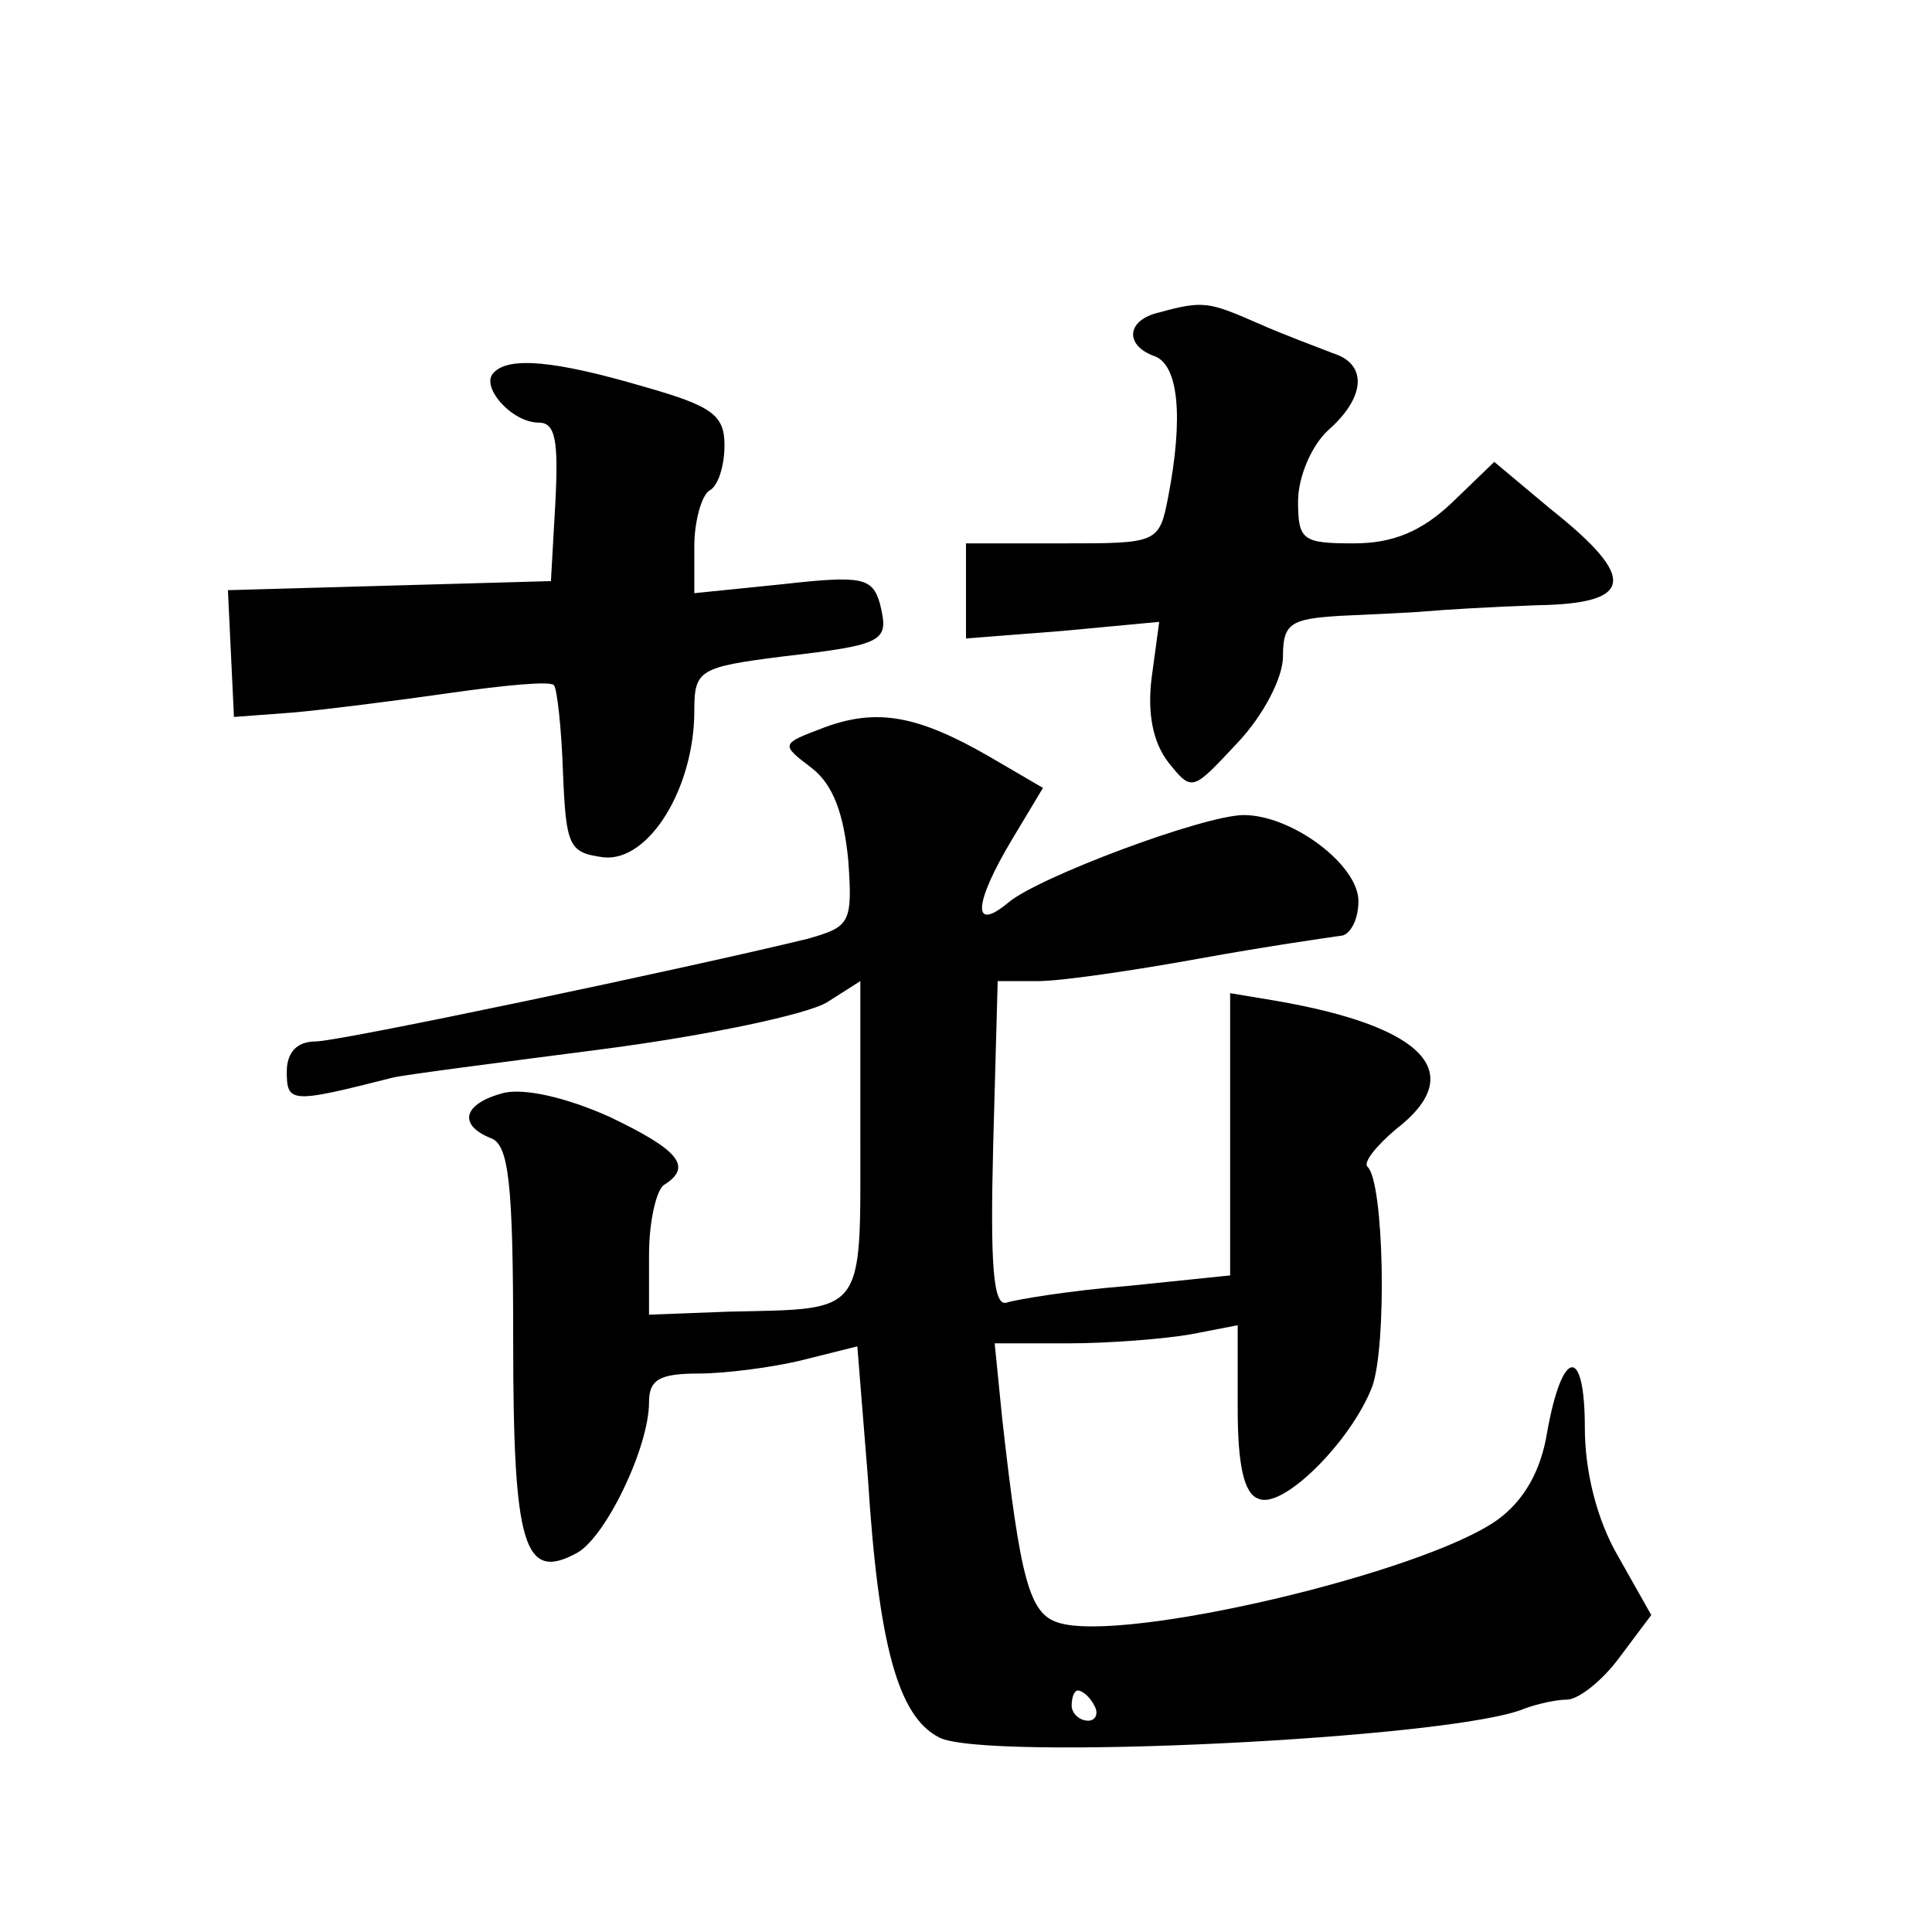
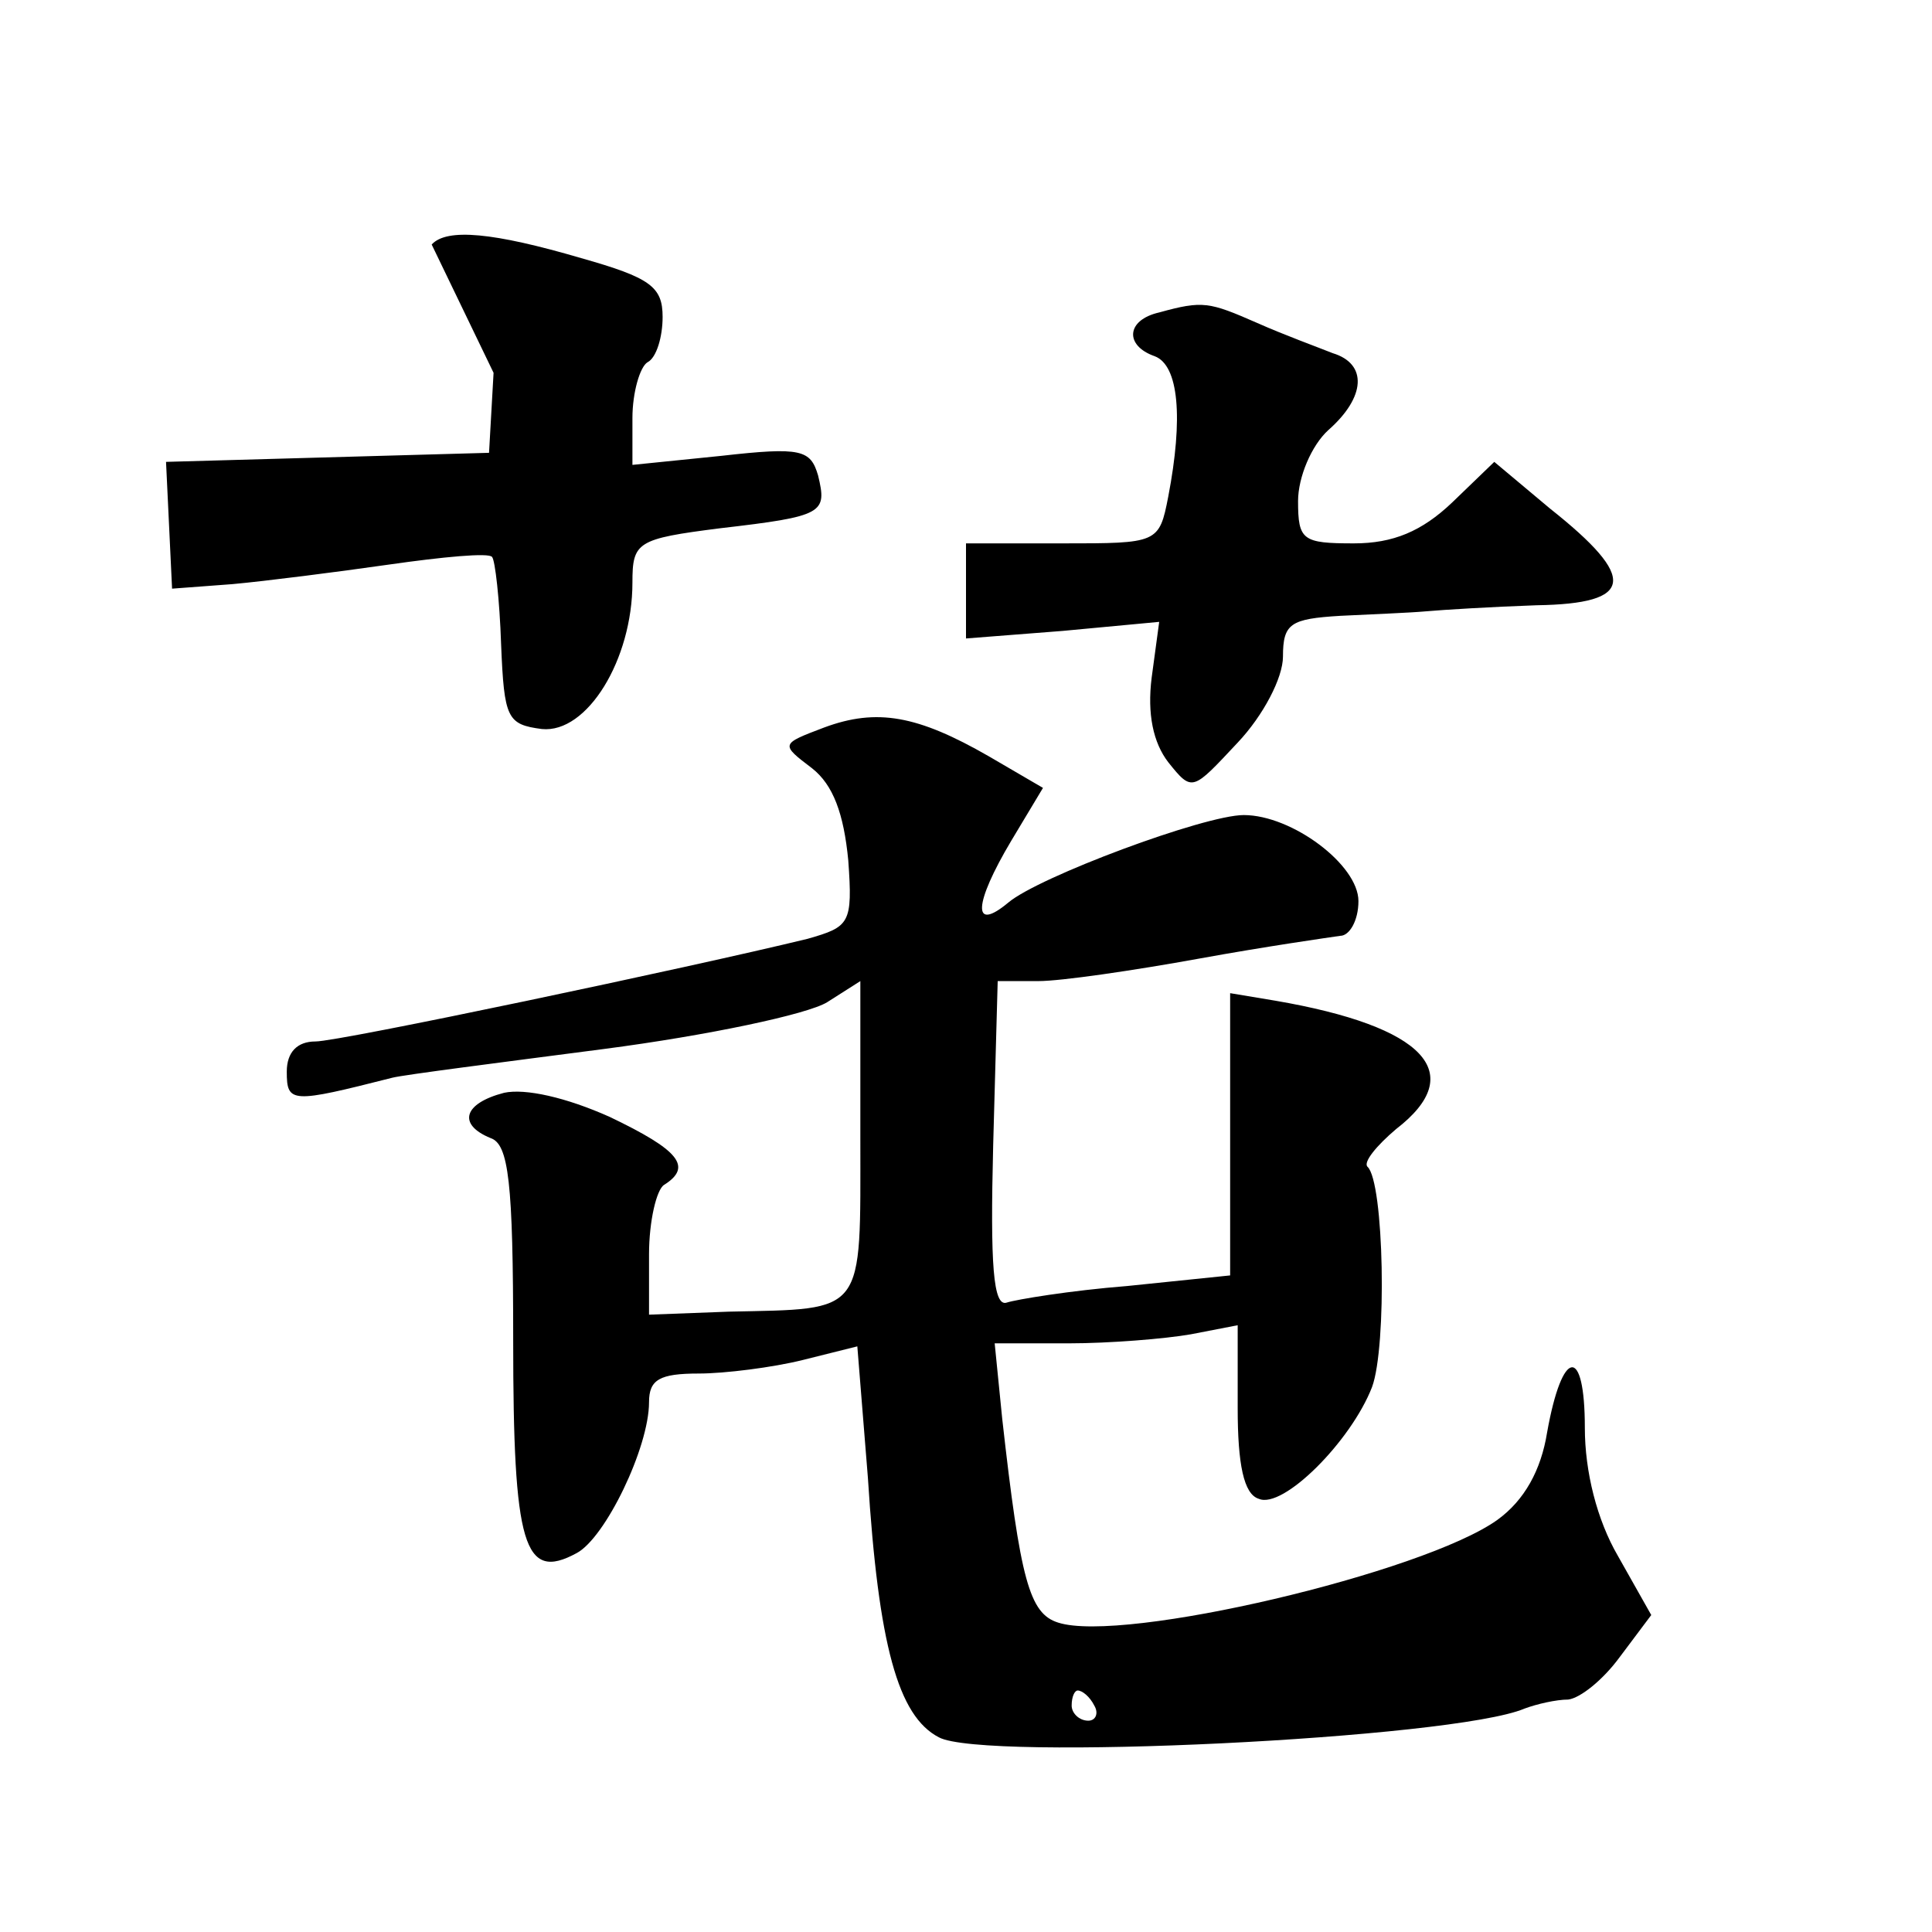
<svg xmlns="http://www.w3.org/2000/svg" version="1.0" width="128pt" height="128pt" viewBox="0 0 128 128" preserveAspectRatio="xMidYMid meet">
  <g transform="translate(0,128) scale(0.1,-0.1)" fill="#0" stroke="none">
-     <path d="M768 1073 c-22 -5 -23 -22 -3 -29 16 -6 19 -41 9 -93 -6 -31 -7 -31 -70 -31 l-64 0 0 -31 0 -32 64 5 64 6 -5 -37 c-3 -24 1 -43 11 -56 16 -20 16 -19 46 13 17 18 30 43 30 57 0 22 5 25 38 27 20 1 46 2 57 3 11 1 44 3 73 4 65 1 67 18 9 64 l-37 31 -28 -27 c-20 -19 -39 -27 -65 -27 -34 0 -37 2 -37 28 0 16 9 37 20 47 25 22 26 44 3 51 -10 4 -32 12 -50 20 -32 14 -36 15 -65 7z M327 1033 c-9 -9 12 -33 30 -33 11 0 13 -12 11 -52 l-3 -53 -107 -3 -107 -3 2 -42 2 -42 40 3 c22 2 69 8 104 13 35 5 66 8 68 5 2 -2 5 -28 6 -58 2 -49 4 -53 27 -56 30 -3 60 46 60 97 0 27 3 29 58 36 69 8 71 10 65 35 -5 17 -11 19 -64 13 l-59 -6 0 31 c0 17 5 34 10 37 6 3 10 17 10 30 0 20 -8 26 -54 39 -58 17 -89 20 -99 9z M546 798 c-29 -11 -29 -11 -8 -27 14 -11 21 -30 24 -61 3 -42 1 -44 -27 -52 -78 -19 -310 -68 -326 -68 -12 0 -19 -7 -19 -20 0 -21 3 -21 70 -4 8 2 71 10 140 19 69 9 135 23 148 31 l22 14 0 -104 c0 -118 4 -113 -87 -115 l-53 -2 0 40 c0 22 5 43 10 46 19 12 10 23 -36 45 -29 13 -56 19 -70 16 -27 -7 -31 -21 -9 -30 12 -4 15 -29 15 -134 0 -136 7 -160 42 -141 19 10 48 70 48 100 0 15 7 19 33 19 17 0 49 4 69 9 l36 9 7 -87 c7 -111 20 -158 47 -172 29 -16 341 -1 388 19 8 3 21 6 29 6 8 1 23 13 34 28 l21 28 -22 39 c-14 24 -22 56 -22 85 0 55 -15 53 -25 -3 -4 -25 -15 -45 -33 -58 -49 -35 -248 -82 -291 -68 -19 6 -25 28 -37 135 l-5 50 49 0 c27 0 64 3 81 6 l31 6 0 -55 c0 -37 4 -57 14 -60 16 -7 61 38 75 74 10 27 8 136 -3 146 -3 3 6 14 19 25 48 37 19 68 -80 85 l-30 5 0 -94 0 -93 -68 -7 c-38 -3 -74 -9 -80 -11 -9 -3 -11 25 -9 104 l3 109 27 0 c15 0 63 7 107 15 44 8 86 14 93 15 6 0 12 10 12 23 0 24 -44 57 -76 57 -26 0 -136 -41 -156 -58 -24 -20 -23 -1 2 41 l21 35 -36 21 c-47 27 -74 32 -109 19z m179 -648 c3 -5 1 -10 -4 -10 -6 0 -11 5 -11 10 0 6 2 10 4 10 3 0 8 -4 11 -10z" />
+     <path d="M768 1073 c-22 -5 -23 -22 -3 -29 16 -6 19 -41 9 -93 -6 -31 -7 -31 -70 -31 l-64 0 0 -31 0 -32 64 5 64 6 -5 -37 c-3 -24 1 -43 11 -56 16 -20 16 -19 46 13 17 18 30 43 30 57 0 22 5 25 38 27 20 1 46 2 57 3 11 1 44 3 73 4 65 1 67 18 9 64 l-37 31 -28 -27 c-20 -19 -39 -27 -65 -27 -34 0 -37 2 -37 28 0 16 9 37 20 47 25 22 26 44 3 51 -10 4 -32 12 -50 20 -32 14 -36 15 -65 7z M327 1033 l-3 -53 -107 -3 -107 -3 2 -42 2 -42 40 3 c22 2 69 8 104 13 35 5 66 8 68 5 2 -2 5 -28 6 -58 2 -49 4 -53 27 -56 30 -3 60 46 60 97 0 27 3 29 58 36 69 8 71 10 65 35 -5 17 -11 19 -64 13 l-59 -6 0 31 c0 17 5 34 10 37 6 3 10 17 10 30 0 20 -8 26 -54 39 -58 17 -89 20 -99 9z M546 798 c-29 -11 -29 -11 -8 -27 14 -11 21 -30 24 -61 3 -42 1 -44 -27 -52 -78 -19 -310 -68 -326 -68 -12 0 -19 -7 -19 -20 0 -21 3 -21 70 -4 8 2 71 10 140 19 69 9 135 23 148 31 l22 14 0 -104 c0 -118 4 -113 -87 -115 l-53 -2 0 40 c0 22 5 43 10 46 19 12 10 23 -36 45 -29 13 -56 19 -70 16 -27 -7 -31 -21 -9 -30 12 -4 15 -29 15 -134 0 -136 7 -160 42 -141 19 10 48 70 48 100 0 15 7 19 33 19 17 0 49 4 69 9 l36 9 7 -87 c7 -111 20 -158 47 -172 29 -16 341 -1 388 19 8 3 21 6 29 6 8 1 23 13 34 28 l21 28 -22 39 c-14 24 -22 56 -22 85 0 55 -15 53 -25 -3 -4 -25 -15 -45 -33 -58 -49 -35 -248 -82 -291 -68 -19 6 -25 28 -37 135 l-5 50 49 0 c27 0 64 3 81 6 l31 6 0 -55 c0 -37 4 -57 14 -60 16 -7 61 38 75 74 10 27 8 136 -3 146 -3 3 6 14 19 25 48 37 19 68 -80 85 l-30 5 0 -94 0 -93 -68 -7 c-38 -3 -74 -9 -80 -11 -9 -3 -11 25 -9 104 l3 109 27 0 c15 0 63 7 107 15 44 8 86 14 93 15 6 0 12 10 12 23 0 24 -44 57 -76 57 -26 0 -136 -41 -156 -58 -24 -20 -23 -1 2 41 l21 35 -36 21 c-47 27 -74 32 -109 19z m179 -648 c3 -5 1 -10 -4 -10 -6 0 -11 5 -11 10 0 6 2 10 4 10 3 0 8 -4 11 -10z" />
  </g>
</svg>